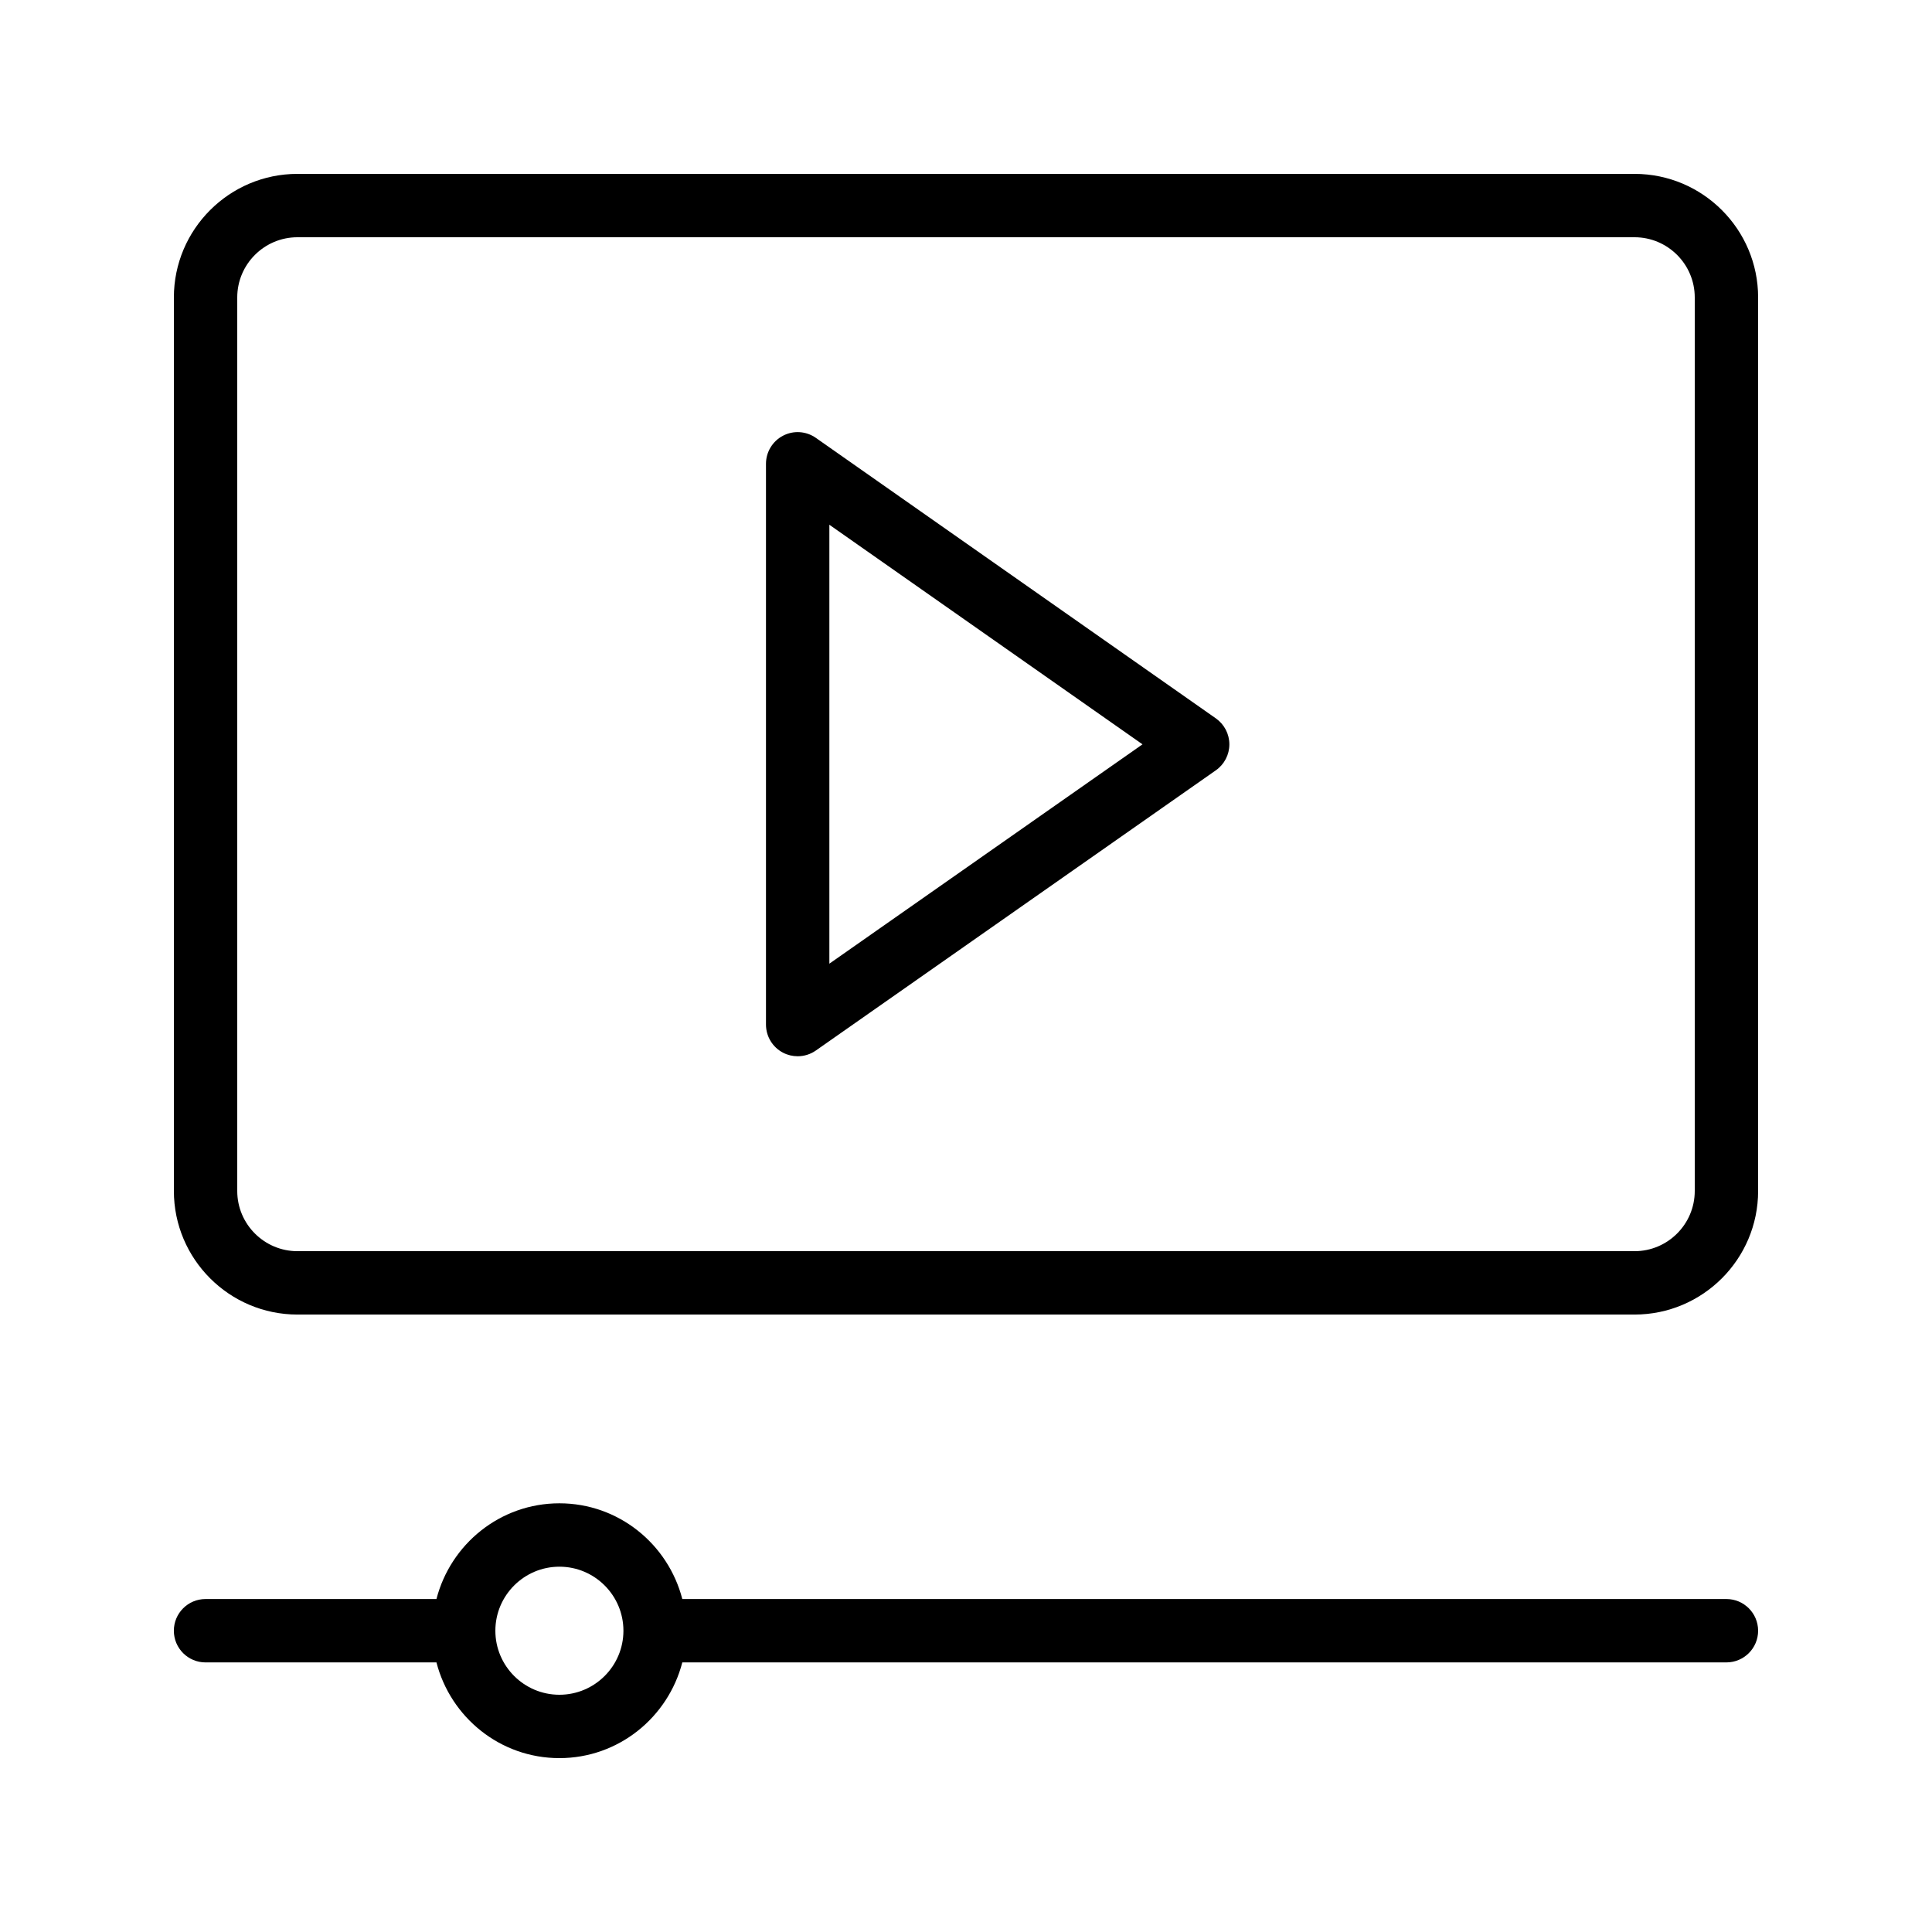
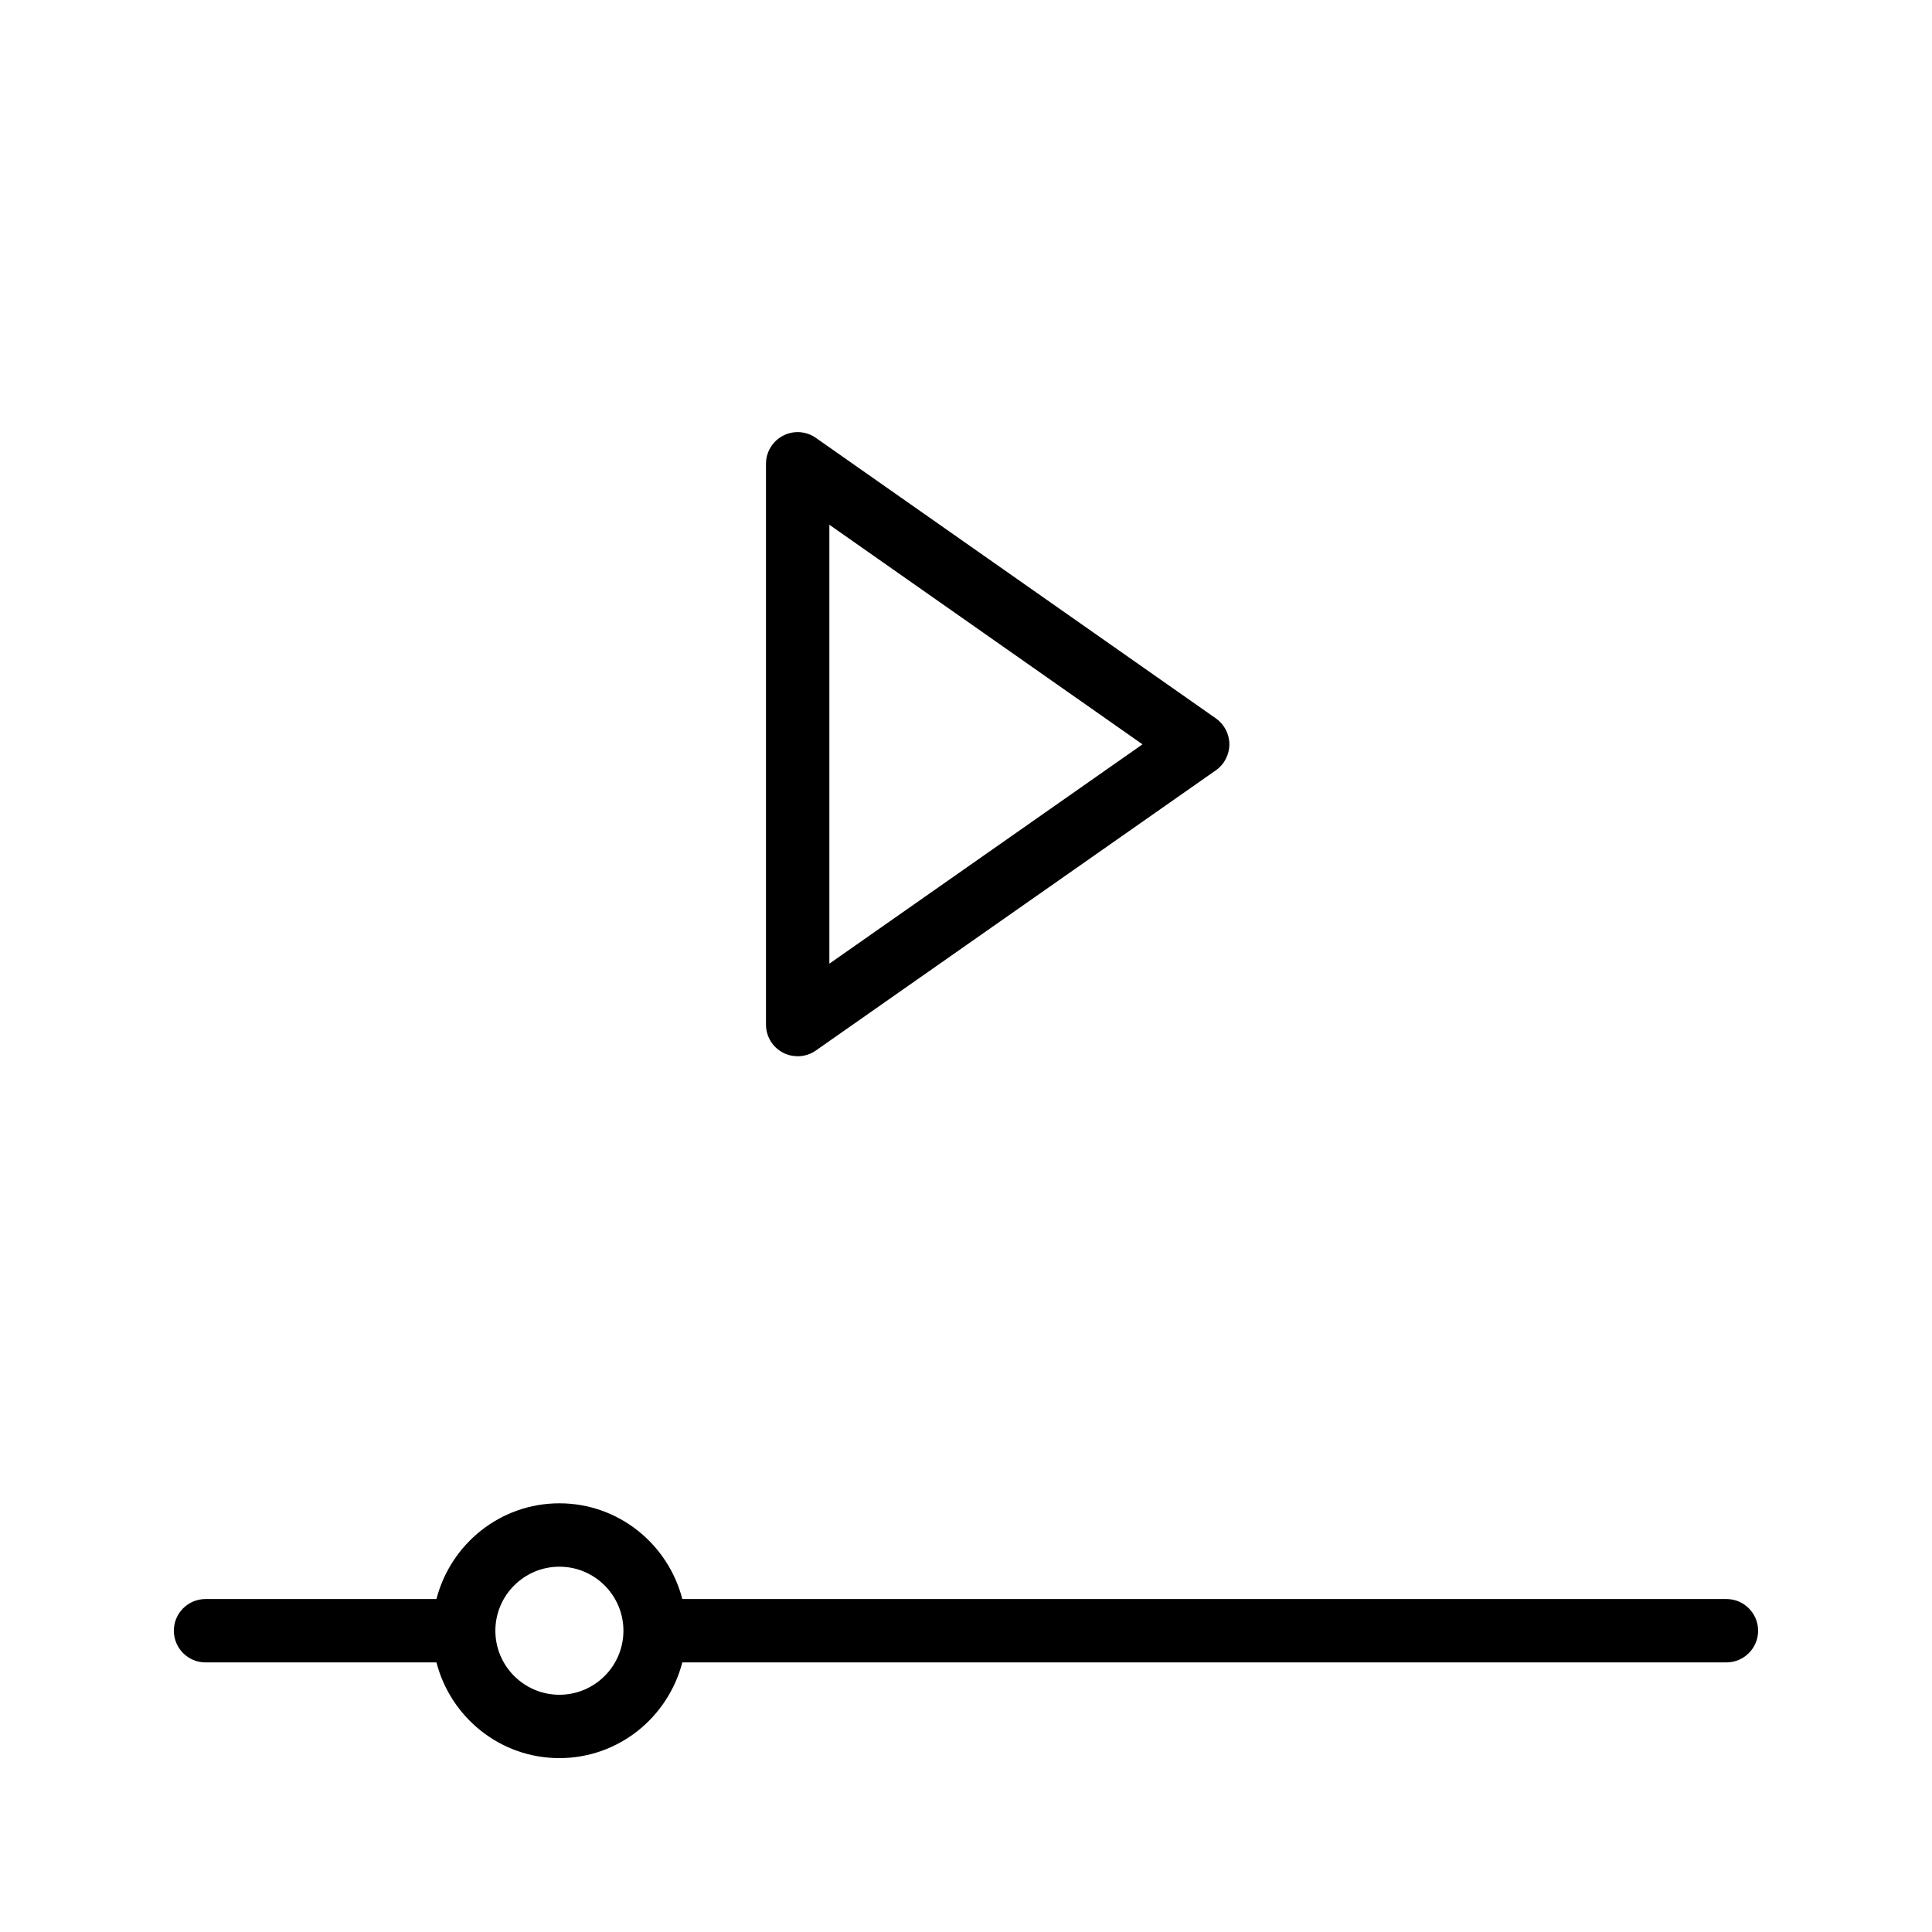
<svg xmlns="http://www.w3.org/2000/svg" fill="#000000" width="800px" height="800px" version="1.1" viewBox="144 144 512 512">
  <g>
-     <path d="m577.17 190.08h-354.34c-18.055 0-32.75 14.691-32.75 32.75v236.79c0 18.059 14.695 32.75 32.75 32.75h354.34c18.059 0 32.75-14.691 32.75-32.75v-236.79c0-18.059-14.691-32.75-32.75-32.75zm15.957 269.54c0 8.797-7.156 15.957-15.957 15.957h-354.34c-8.797 0-15.957-7.16-15.957-15.957v-236.79c0-8.797 7.16-15.957 15.957-15.957h354.34c8.801 0 15.957 7.16 15.957 15.957z" />
    <path d="m466.22 334.38-106.01-74.34c-2.574-1.801-5.914-2.027-8.699-0.574-2.773 1.445-4.519 4.316-4.519 7.449v148.61c0 3.133 1.746 6.004 4.519 7.449 1.223 0.637 2.551 0.945 3.879 0.945 1.688 0 3.379-0.512 4.82-1.52l106.01-74.262c2.238-1.57 3.574-4.137 3.574-6.871 0-2.742-1.336-5.309-3.574-6.883zm-102.43 65.004v-116.32l82.984 58.191z" />
    <path d="m601.52 567.76h-276.7c-3.758-14.543-16.875-25.367-32.574-25.367-15.707 0-28.824 10.824-32.582 25.367h-61.191c-4.641 0-8.398 3.758-8.398 8.398 0 4.637 3.754 8.398 8.398 8.398h61.191c3.758 14.543 16.875 25.363 32.582 25.363 15.699 0 28.816-10.824 32.574-25.367h276.7c4.641 0 8.398-3.758 8.398-8.398-0.004-4.633-3.758-8.395-8.398-8.395zm-309.27 25.367c-9.355 0-16.973-7.613-16.973-16.969s7.617-16.969 16.973-16.969 16.965 7.613 16.965 16.969-7.609 16.969-16.965 16.969z" />
  </g>
</svg>